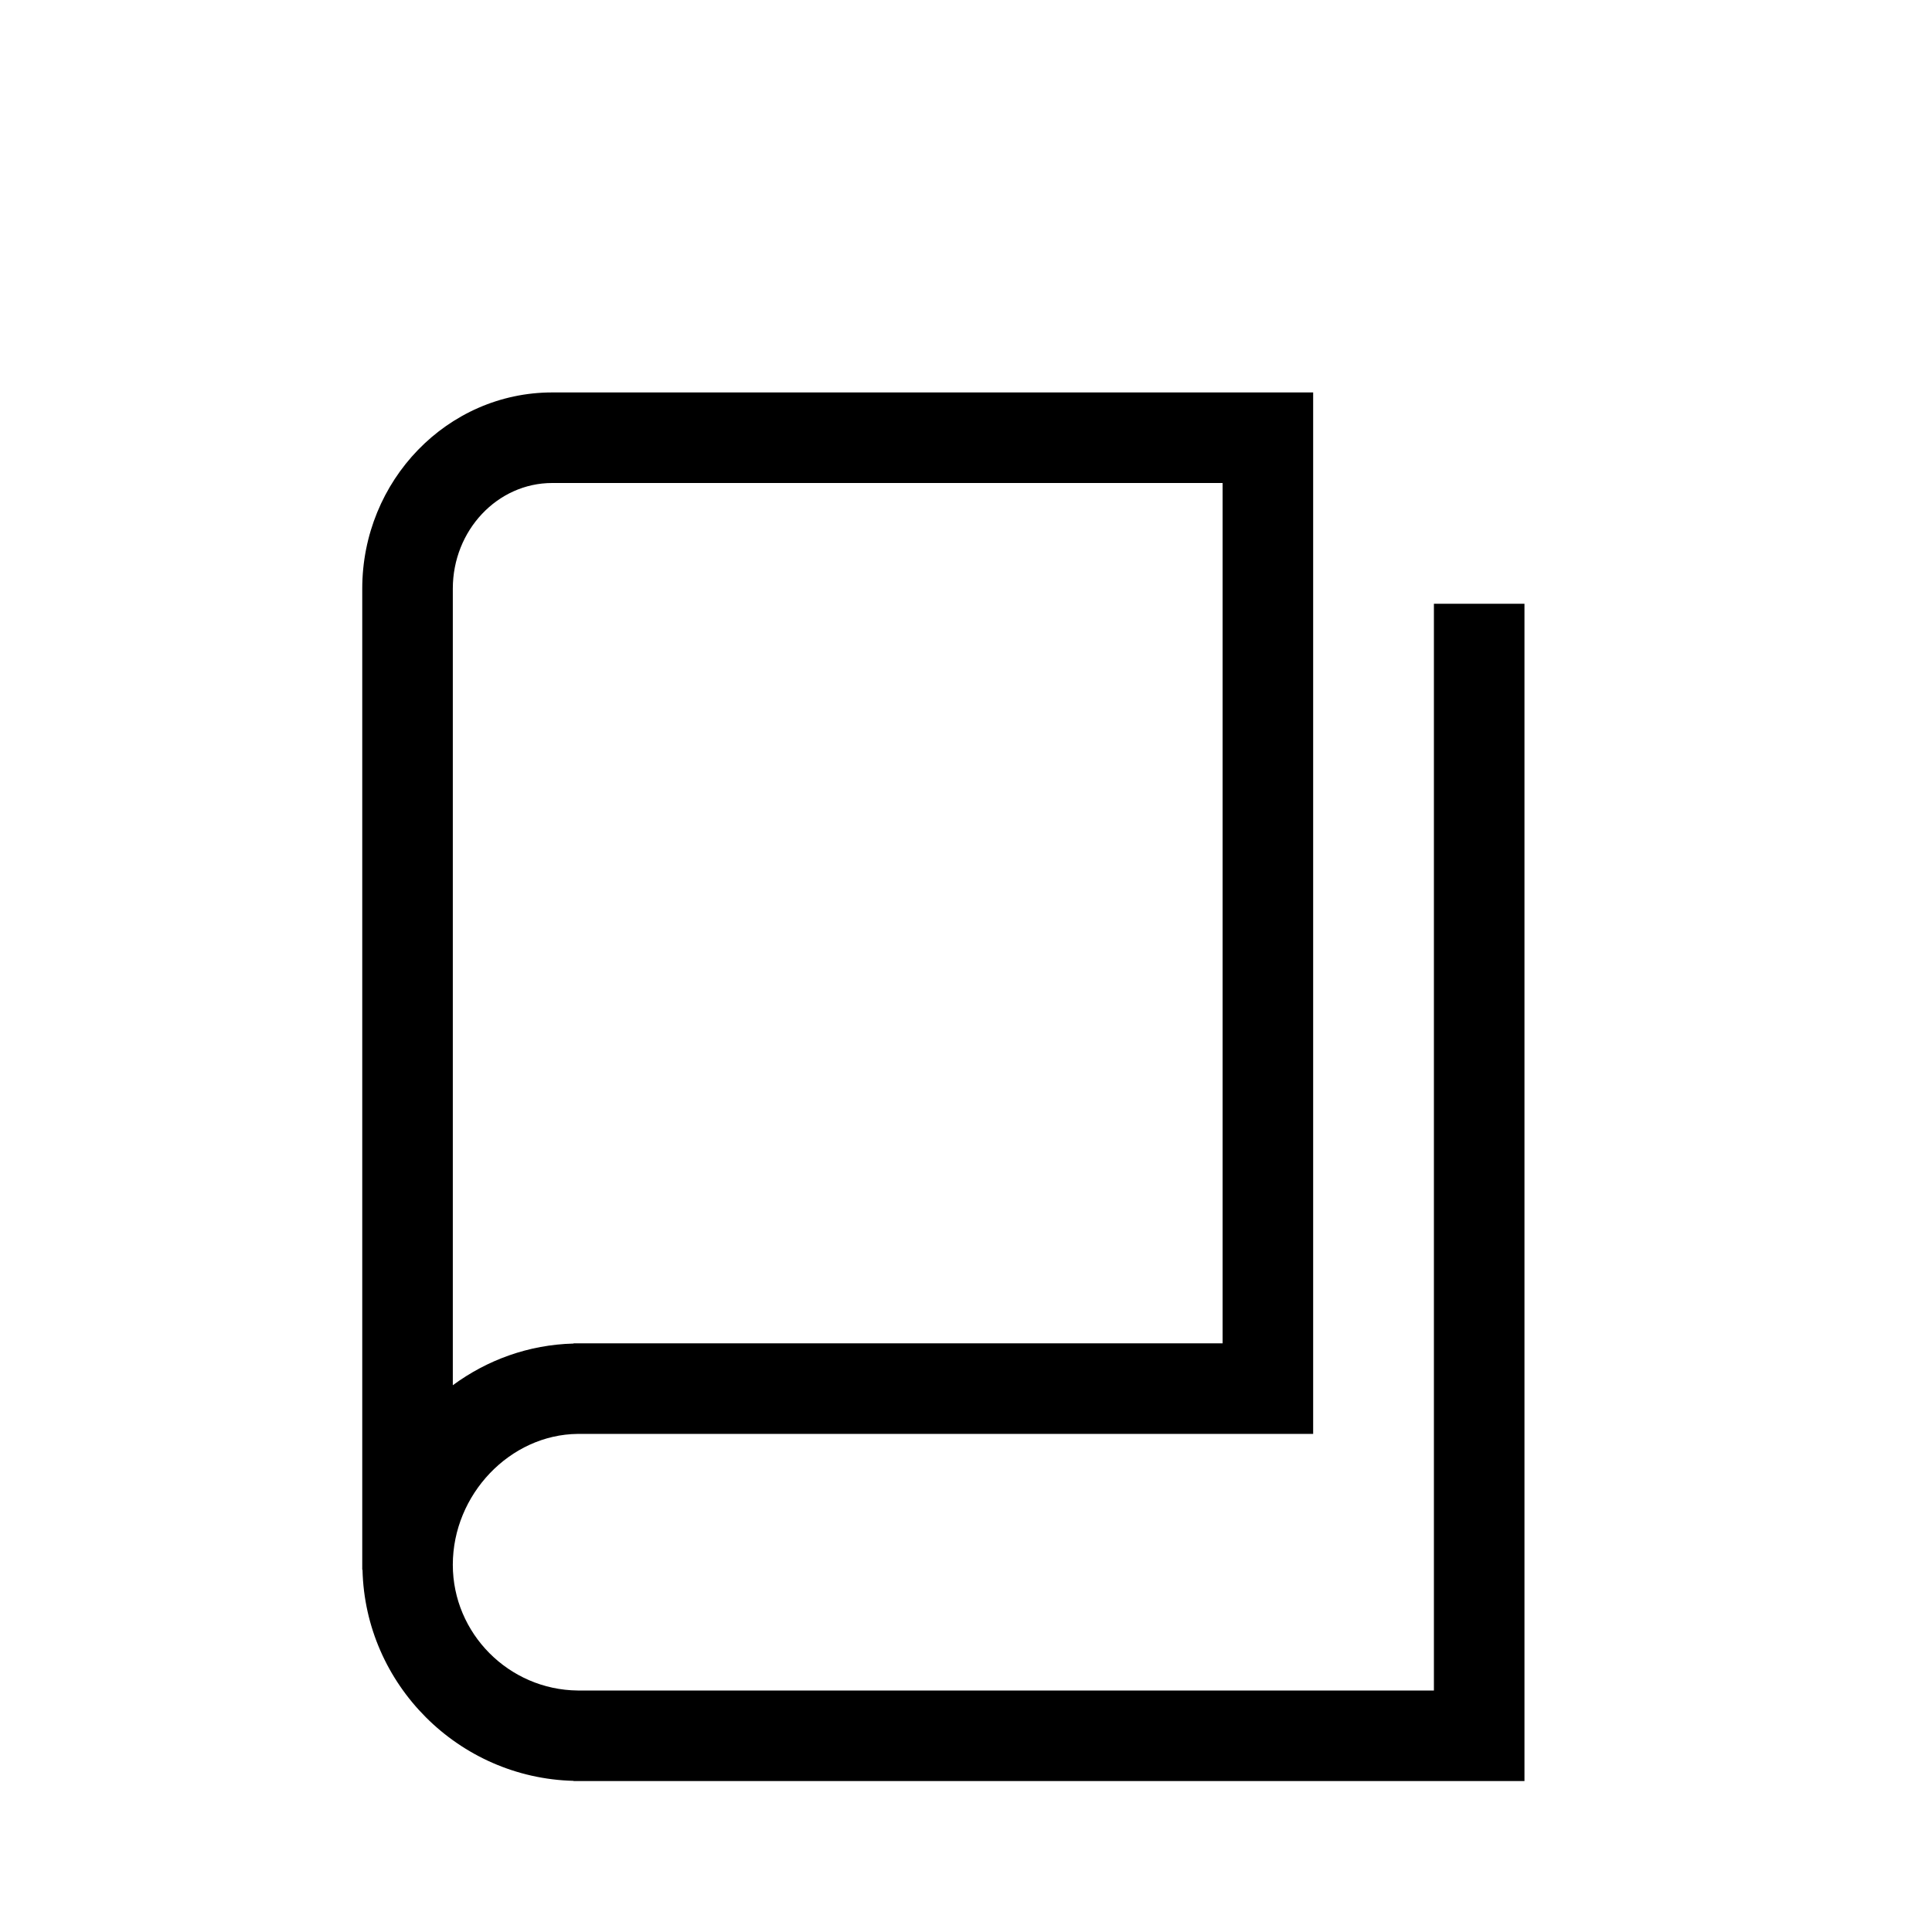
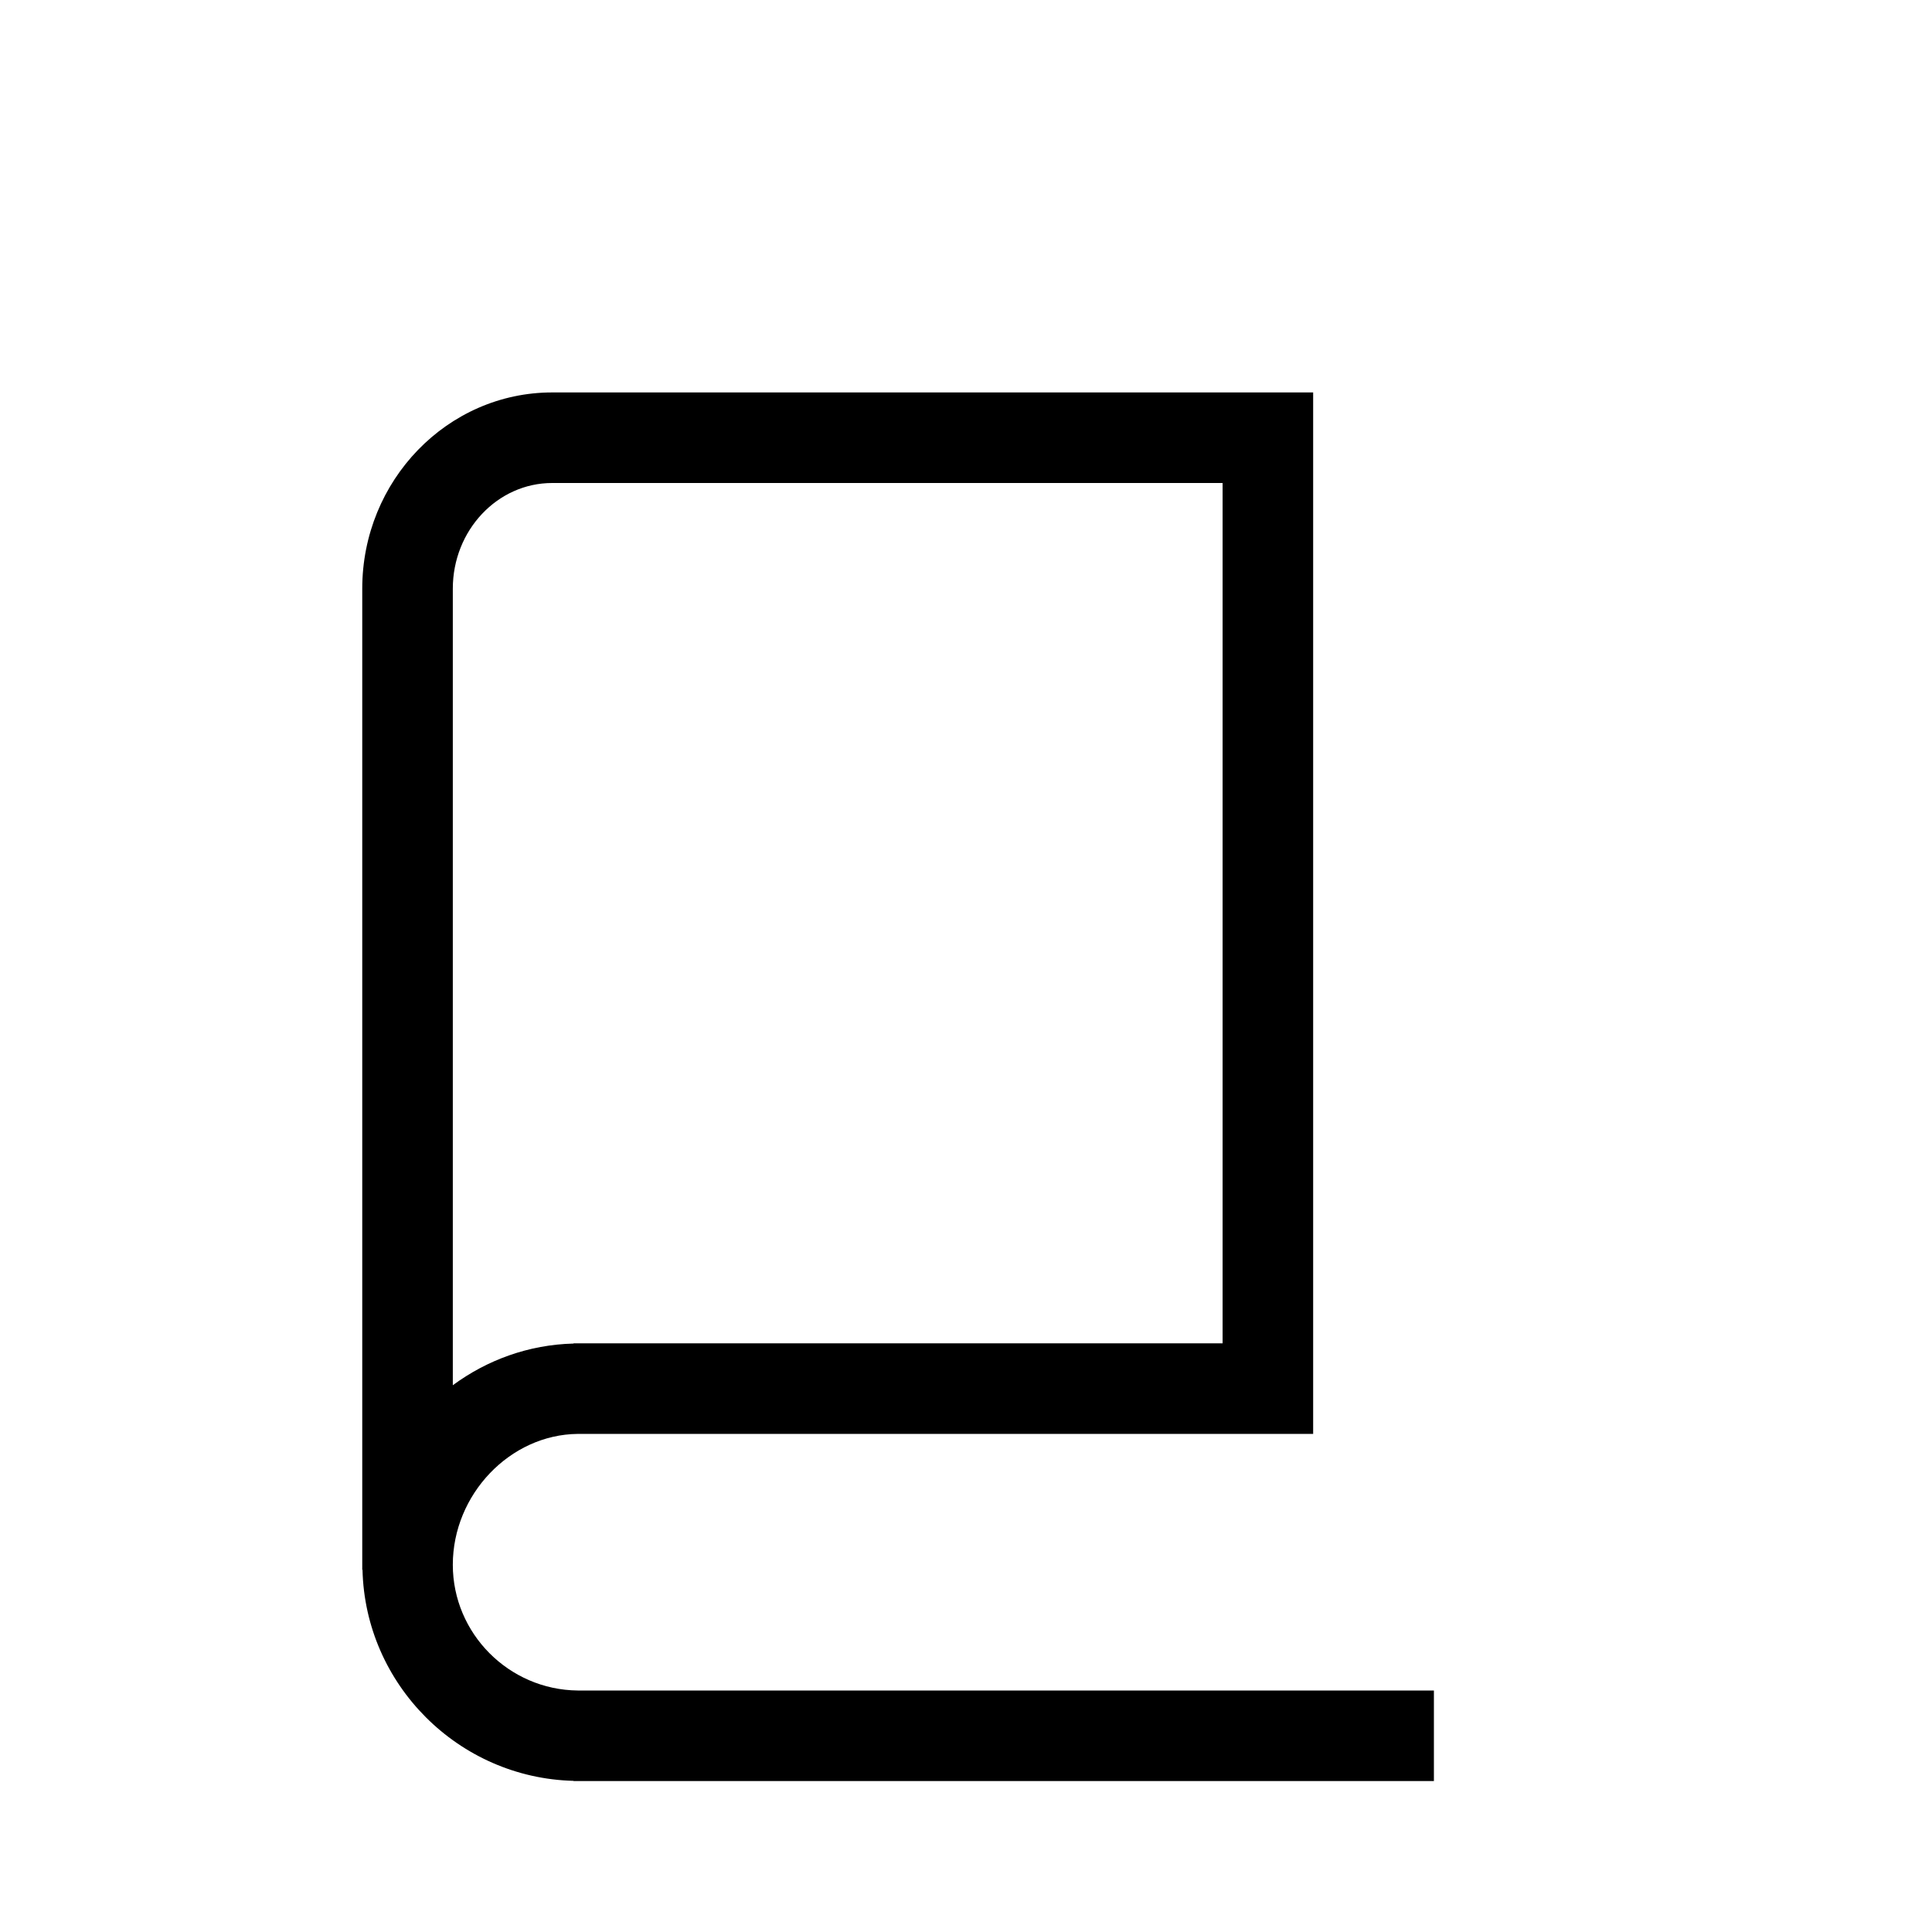
<svg xmlns="http://www.w3.org/2000/svg" class="mediaclass-icon" viewBox="0 0 128 128">
-   <path d="M95 40v72H38.278c-4.564-.043-8.278-3.779-8.278-8.328 0-4.658 3.791-8.63 8.278-8.672H87V26H36.584C29.646 26 24 31.832 24 39v65h.017c.175 7.602 6.354 13.796 13.983 13.986V118h63V40h-6zm-65 1v-2c0-3.86 2.953-7 6.584-7H81v57H38v.014c-2.979.075-5.732 1.09-8 2.761V41z" />
+   <path d="M95 40v72H38.278c-4.564-.043-8.278-3.779-8.278-8.328 0-4.658 3.791-8.63 8.278-8.672H87V26H36.584C29.646 26 24 31.832 24 39v65h.017c.175 7.602 6.354 13.796 13.983 13.986V118h63h-6zm-65 1v-2c0-3.86 2.953-7 6.584-7H81v57H38v.014c-2.979.075-5.732 1.09-8 2.761V41z" />
</svg>